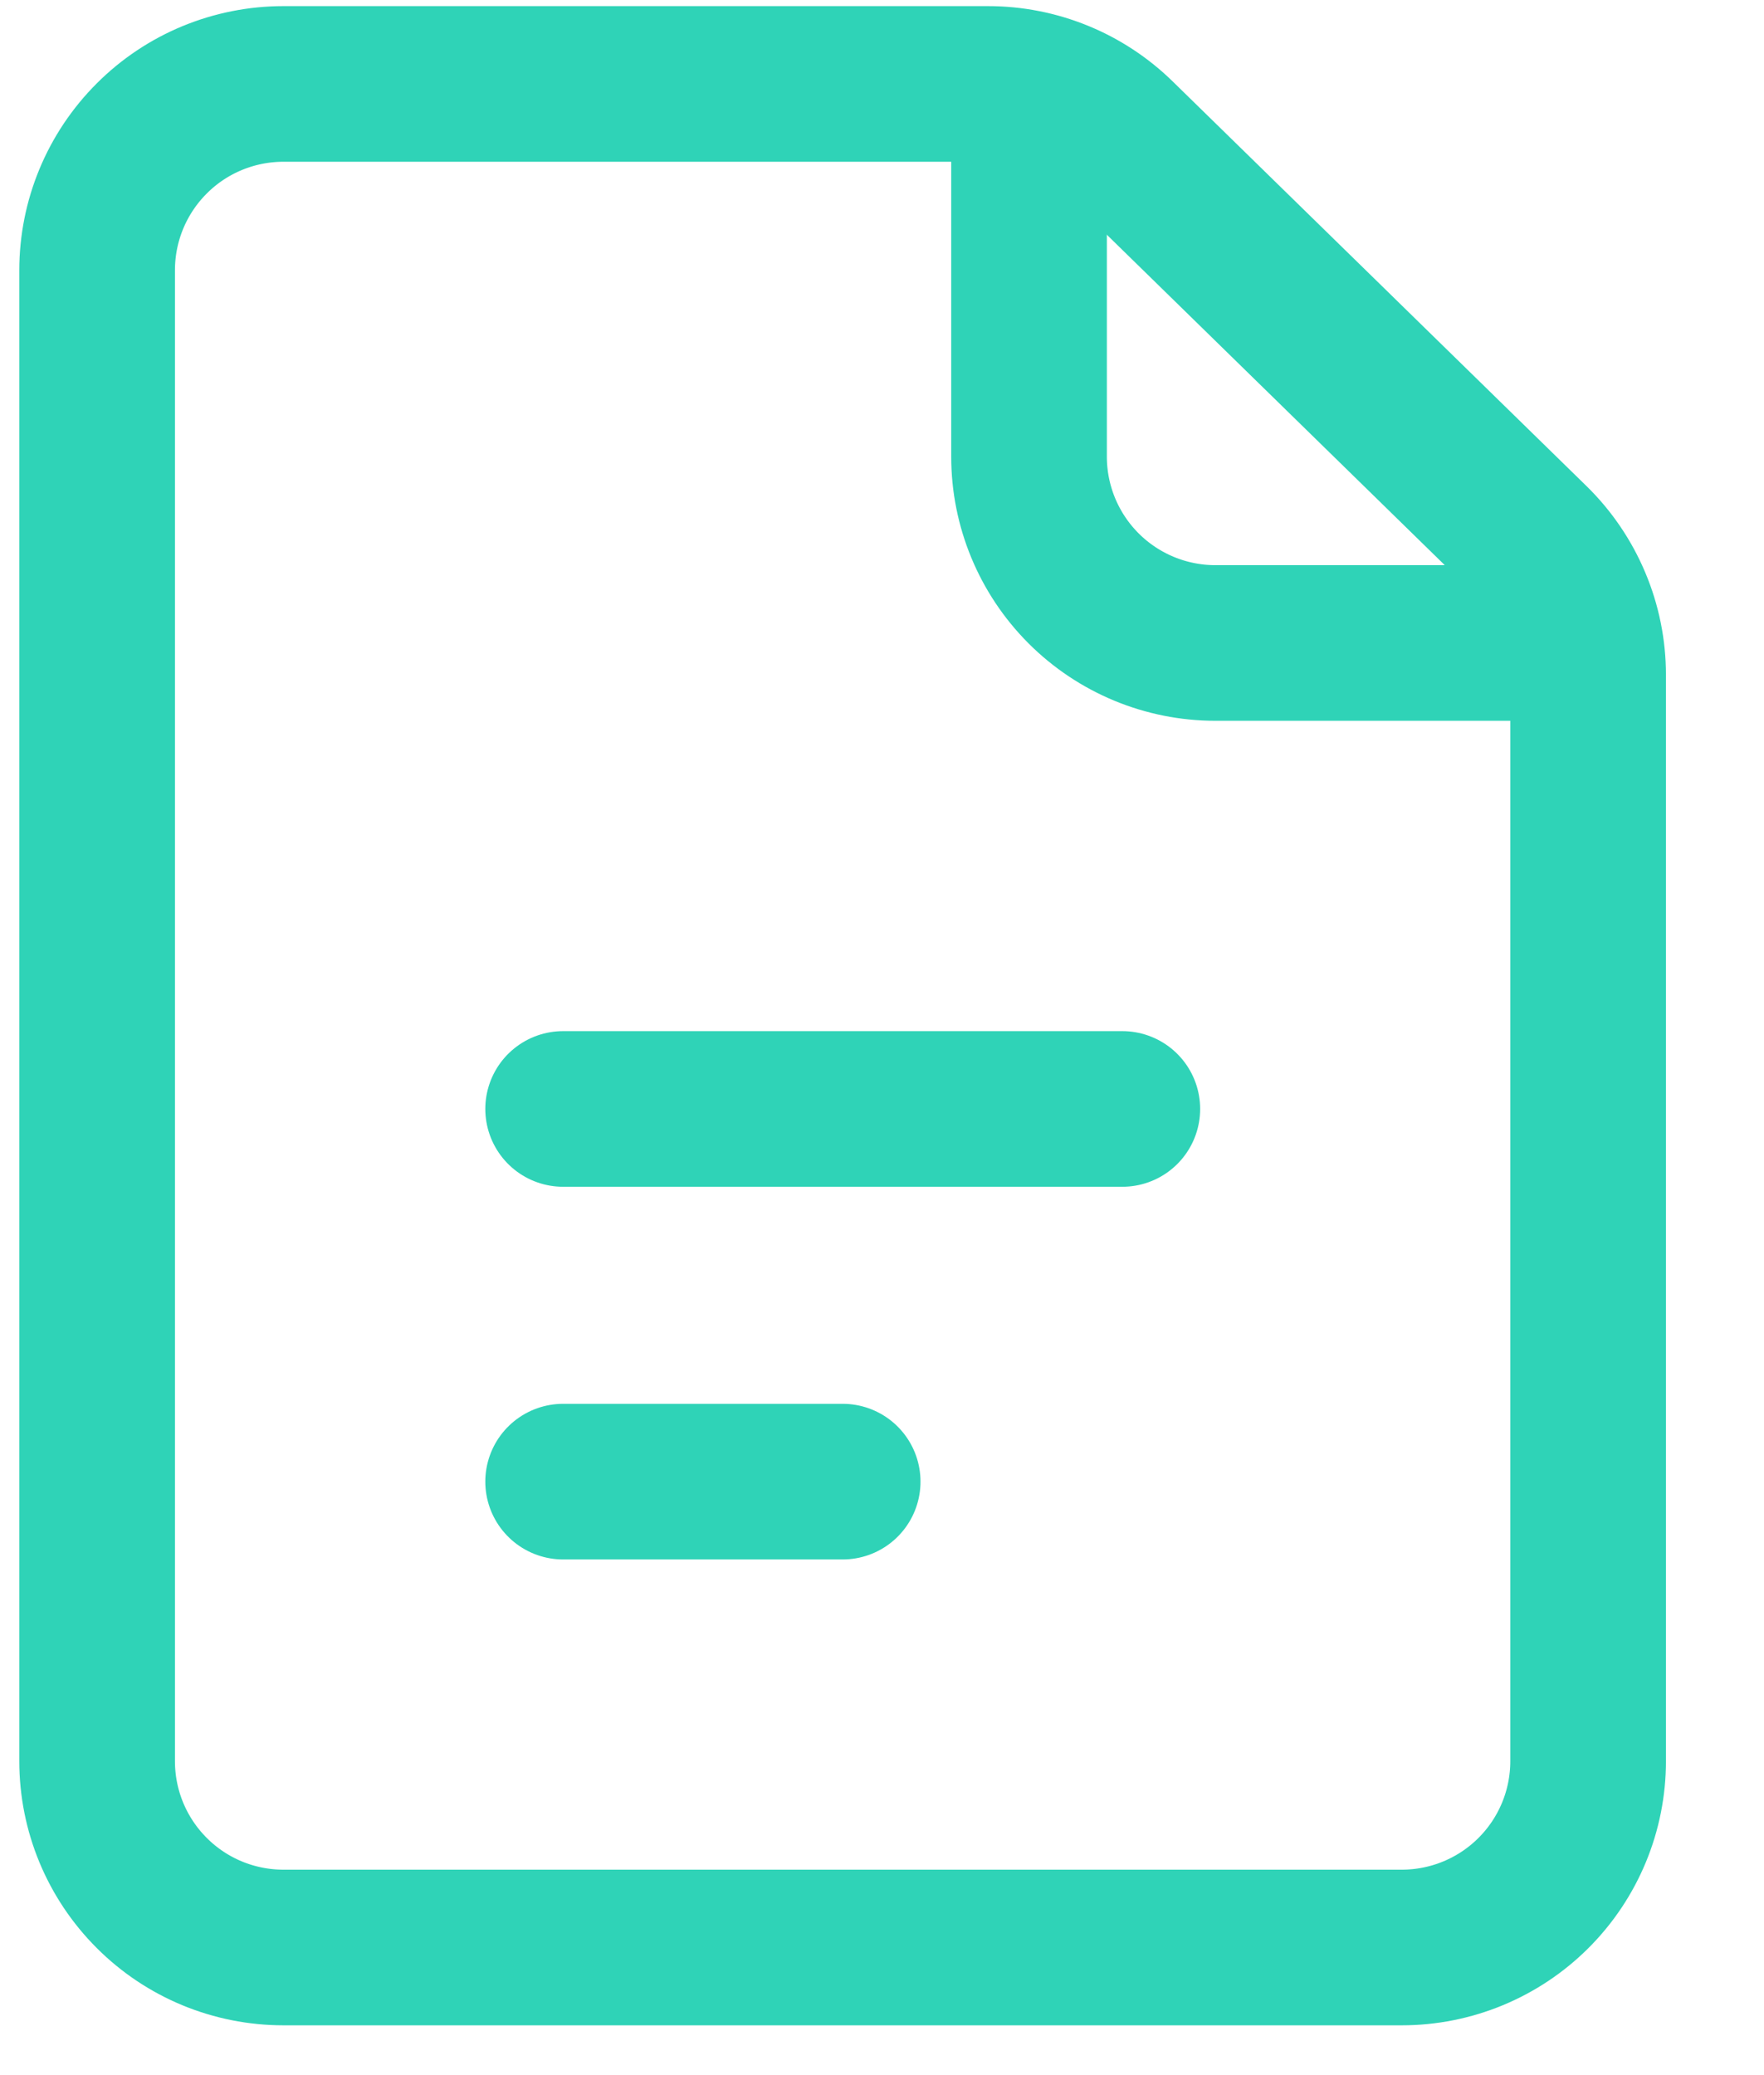
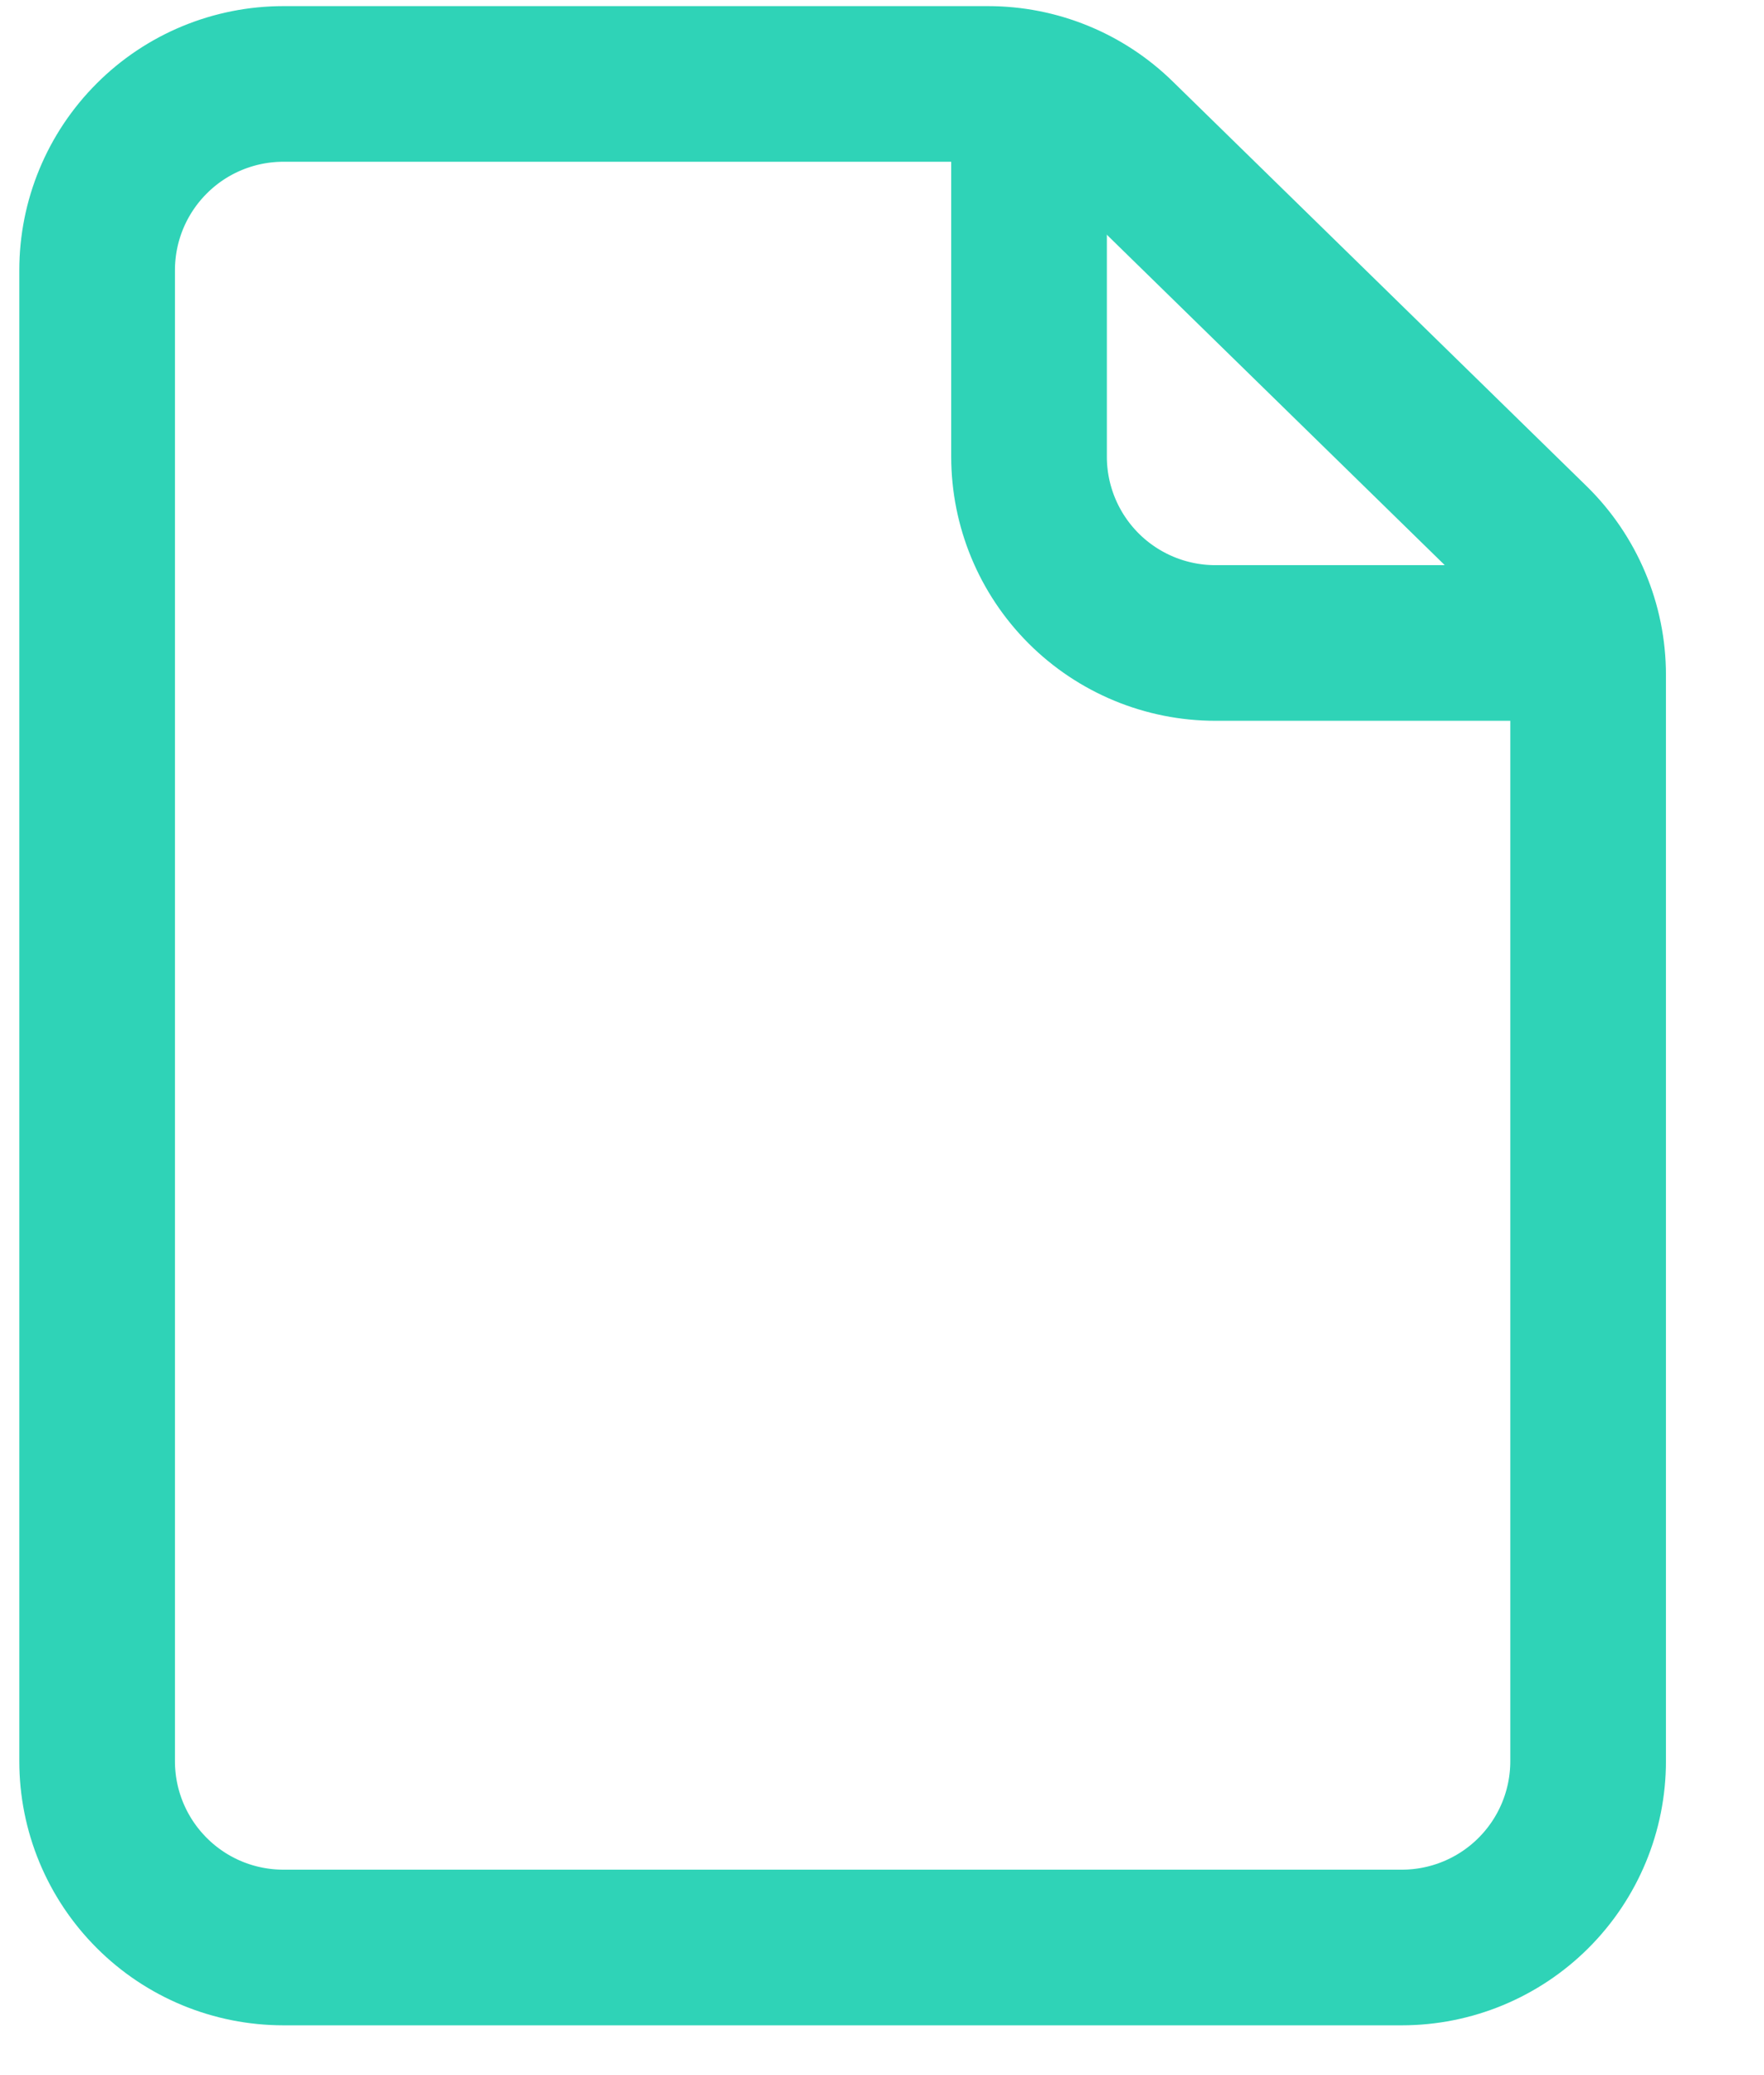
<svg xmlns="http://www.w3.org/2000/svg" width="17" height="20" viewBox="0 0 17 20" fill="none">
  <path d="M0.936 2.605V16.974C0.936 17.451 1.125 17.907 1.462 18.244C1.798 18.581 2.255 18.77 2.732 18.77H13.509C13.985 18.77 14.442 18.581 14.779 18.244C15.116 17.907 15.305 17.451 15.305 16.974V6.504C15.305 6.265 15.257 6.028 15.164 5.808C15.071 5.587 14.935 5.387 14.764 5.22L10.777 1.321C10.441 0.992 9.991 0.809 9.521 0.809H2.732C2.255 0.809 1.798 0.998 1.462 1.335C1.125 1.672 0.936 2.128 0.936 2.605V2.605Z" stroke="#2FD3B7" stroke-width="1.5" stroke-linecap="round" stroke-linejoin="round" />
-   <path d="M5.427 10.688H10.816" stroke="#2FD3B7" stroke-width="1.5" stroke-linecap="round" stroke-linejoin="round" />
-   <path d="M5.427 14.28H8.121" stroke="#2FD3B7" stroke-width="1.5" stroke-linecap="round" stroke-linejoin="round" />
  <path d="M9.917 0.809V4.401C9.917 4.877 10.106 5.334 10.443 5.671C10.78 6.008 11.237 6.197 11.713 6.197H15.305" stroke="#2FD3B7" stroke-width="1.5" stroke-linejoin="round" />
</svg>